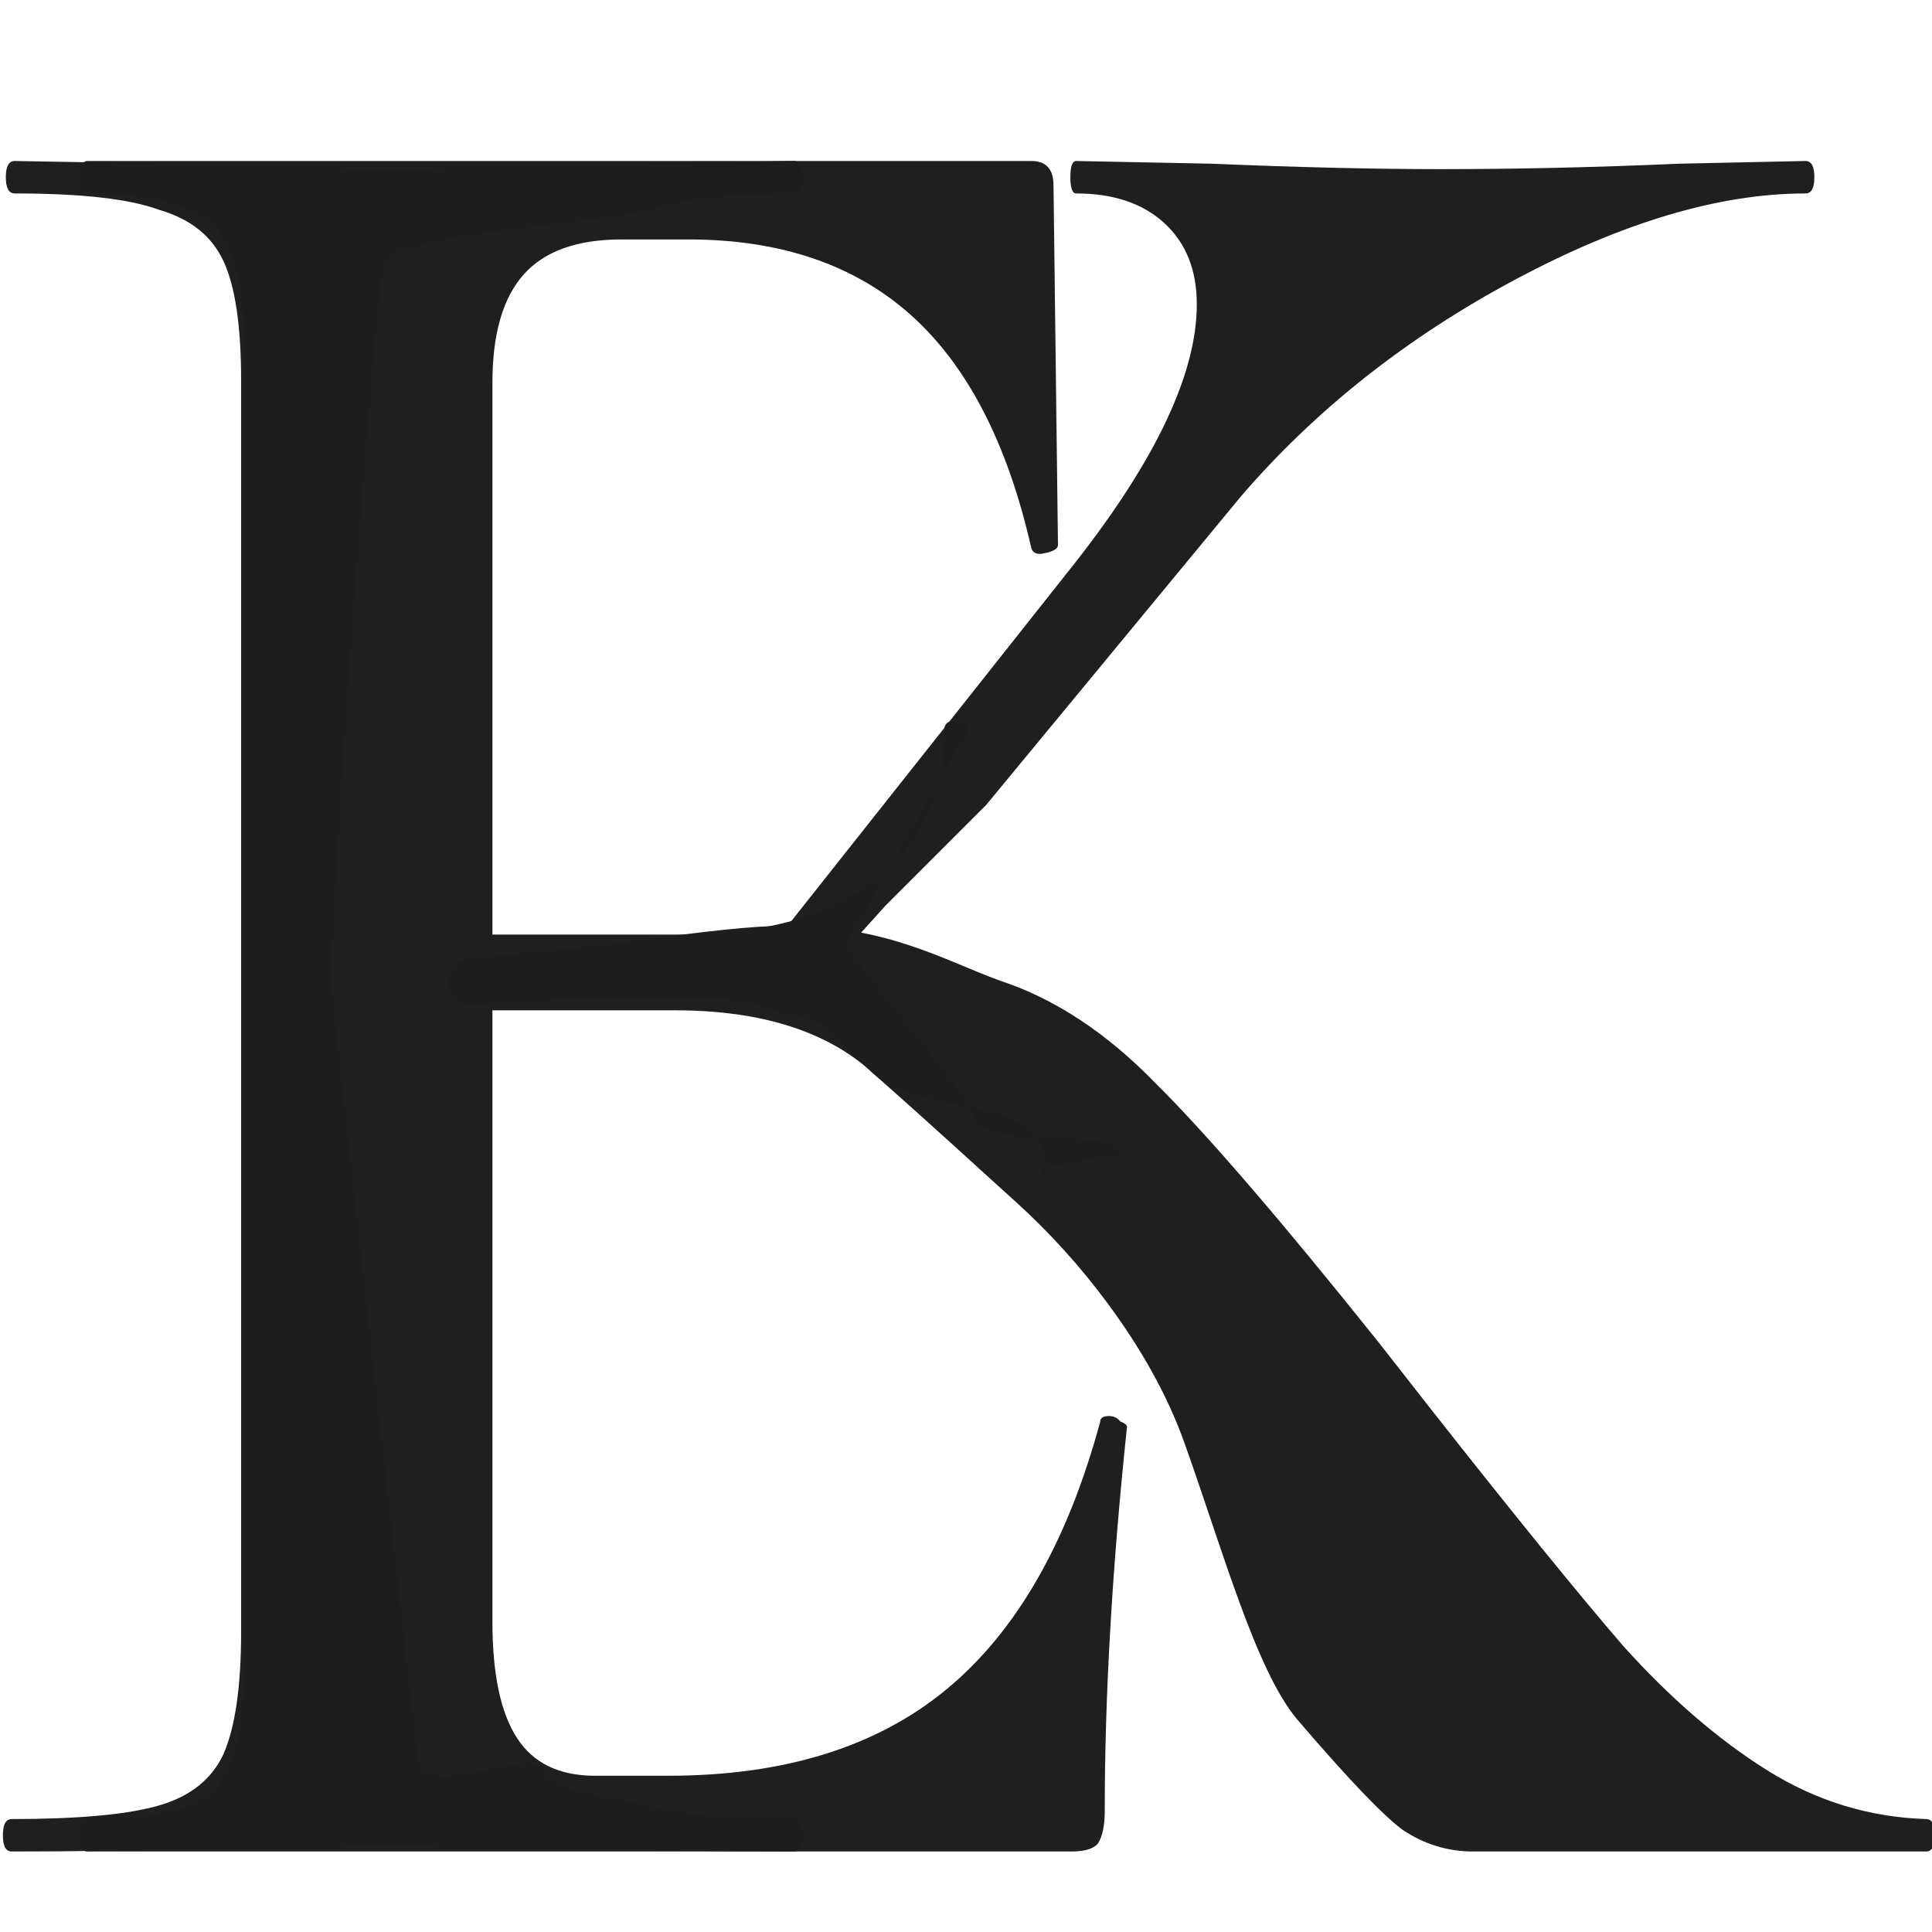
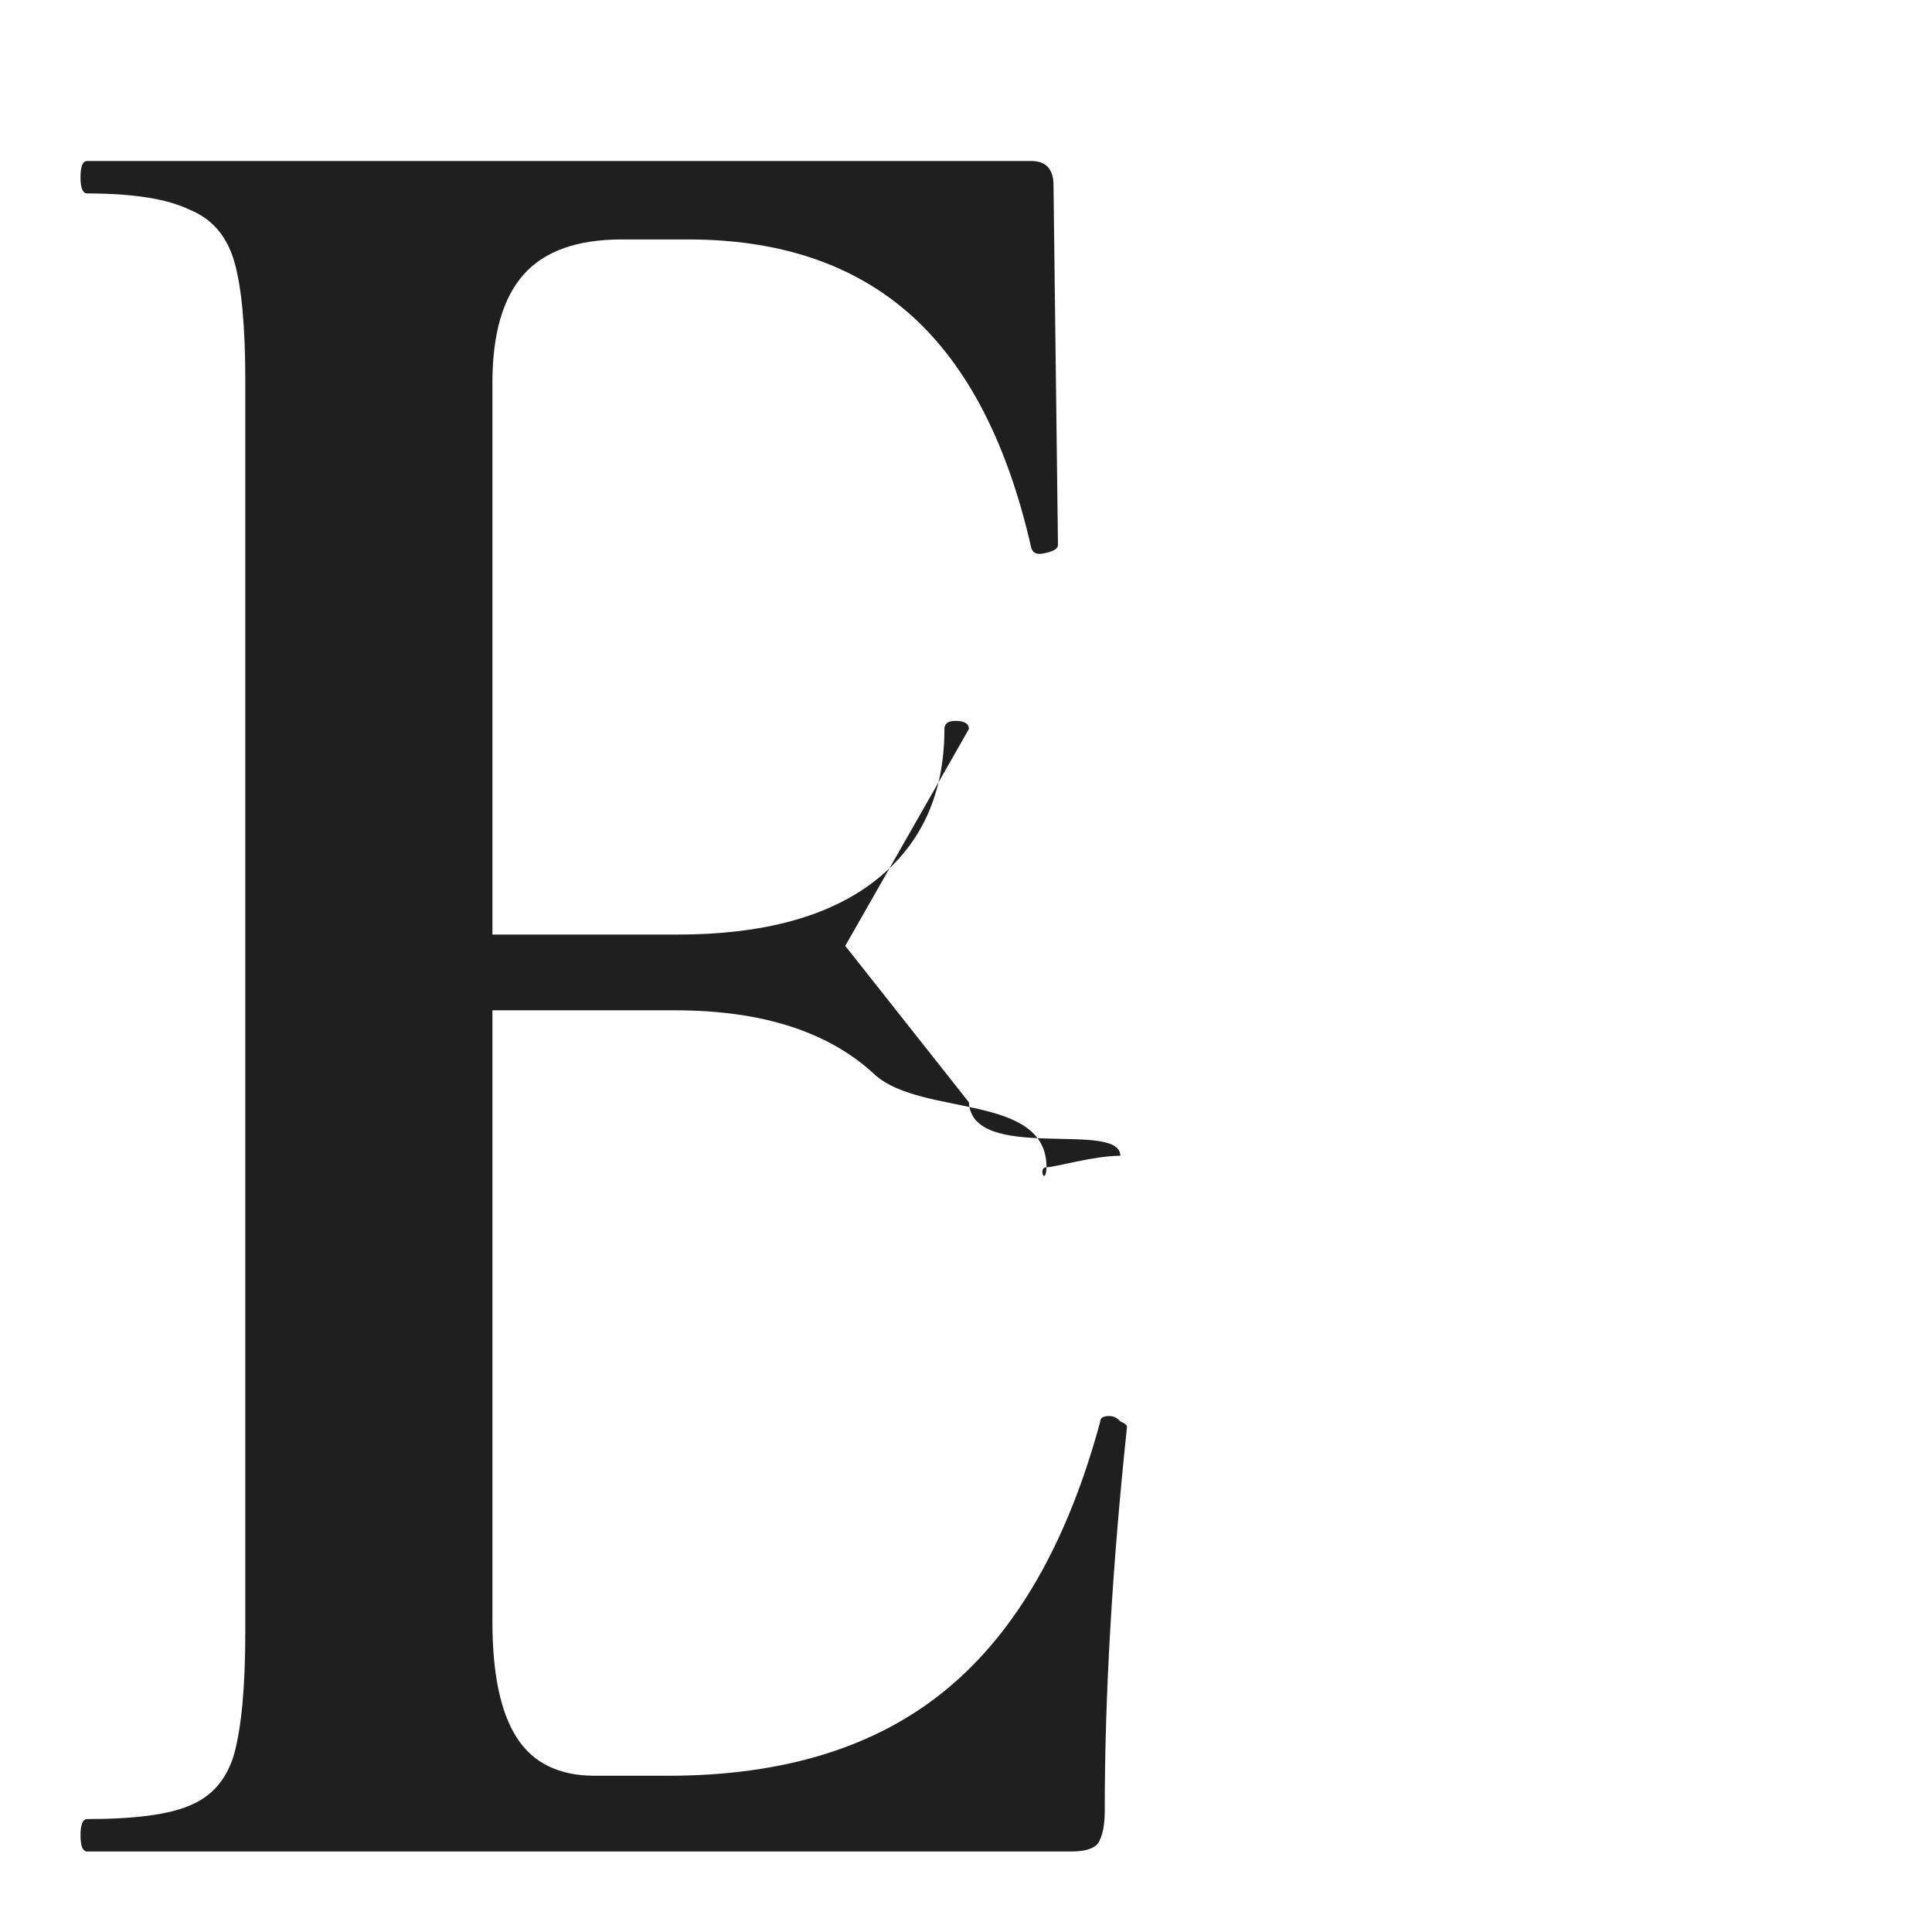
<svg xmlns="http://www.w3.org/2000/svg" width="48" height="48" viewBox="0 0 48 48" fill="none">
  <g clip-path="url(#clip0_336_1509)">
    <path d="M2.166 46C2.055 46 2 45.866 2 45.597C2 45.328 2.055 45.194 2.166 45.194C3.346 45.194 4.194 45.082 4.711 44.858C5.264 44.634 5.633 44.208 5.817 43.581C6.001 42.909 6.094 41.901 6.094 40.557V9.443C6.094 8.099 6.001 7.114 5.817 6.486C5.633 5.859 5.264 5.434 4.711 5.21C4.157 4.941 3.309 4.806 2.166 4.806C2.055 4.806 2 4.672 2 4.403C2 4.134 2.055 4 2.166 4H25.621C25.99 4 26.174 4.202 26.174 4.605L26.285 13.542C26.285 13.632 26.174 13.699 25.953 13.744C25.769 13.789 25.658 13.744 25.621 13.61C25.031 11.011 24.035 9.085 22.634 7.83C21.233 6.576 19.389 5.949 17.102 5.949H15.443C14.336 5.949 13.525 6.24 13.008 6.822C12.492 7.405 12.234 8.301 12.234 9.51V40.288C12.234 41.587 12.437 42.55 12.843 43.178C13.248 43.805 13.894 44.118 14.779 44.118H16.604C19.481 44.118 21.786 43.402 23.519 41.968C25.253 40.534 26.525 38.317 27.336 35.315C27.336 35.226 27.41 35.181 27.557 35.181C27.668 35.181 27.76 35.226 27.834 35.315C27.945 35.36 28 35.405 28 35.45C27.631 38.944 27.447 42.125 27.447 44.992C27.447 45.35 27.392 45.619 27.281 45.798C27.17 45.933 26.949 46 26.617 46H2.166ZM26 29C26 27.163 22.929 27.744 21.749 26.714C20.606 25.638 18.946 25.101 16.77 25.101H9.302V23.219H16.826C18.965 23.219 20.606 22.771 21.749 21.875C22.892 20.979 23.464 19.725 23.464 18.112C23.464 17.978 23.556 17.91 23.74 17.91C23.962 17.91 24.072 17.978 24.072 18.112L21 23.5L24.072 27.386C24.146 28.909 27.834 27.819 27.834 28.715C27.17 28.715 26.221 29 26 29C25.981 29.486 25.779 29 26 29Z" fill="#1E1E1E" fill-opacity="0.99" />
-     <path d="M36.602 46C35.969 46 35.384 45.821 34.849 45.462C34.361 45.104 33.485 44.186 32.218 42.707C31.198 41.48 30.382 38.525 29.429 35.854C28.985 34.609 28.316 33.463 27.532 32.399C26.846 31.469 26.068 30.61 25.21 29.835L24.839 29.5C21 26 22 27 21 26C20.172 25.059 19.925 25.392 19 25.034C18.123 24.63 15.561 24.832 14.1 24.832C13.564 24.832 13.028 24.854 12.492 24.899C12.246 24.922 12.011 24.945 11.79 24.967C11.457 25.001 11.16 24.753 11.14 24.419C11.12 24.092 11.373 23.814 11.699 23.794C14.835 23.61 17.735 23 19.568 23C22.052 23 23.476 23.869 24.839 24.362C26.203 24.81 27.494 25.661 28.712 26.915C29.978 28.17 31.829 30.32 34.264 33.366L35.579 35.046C37.625 37.645 39.208 39.594 40.328 40.893C41.497 42.192 42.69 43.222 43.908 43.984C45.126 44.746 46.441 45.149 47.853 45.194C47.999 45.194 48.072 45.328 48.072 45.597C48.072 45.866 47.999 46 47.853 46H36.602ZM0.291 46C0.145 46 0.072 45.866 0.072 45.597C0.072 45.328 0.145 45.194 0.291 45.194C1.947 45.194 3.165 45.082 3.944 44.858C4.724 44.634 5.259 44.208 5.552 43.581C5.844 42.909 5.99 41.901 5.99 40.557V9.443C5.99 8.099 5.844 7.114 5.552 6.486C5.259 5.859 4.724 5.434 3.944 5.21C3.214 4.941 2.021 4.806 0.365 4.806C0.218 4.806 0.145 4.672 0.145 4.403C0.145 4.134 0.218 4 0.365 4L4.237 4.067C6.477 4.157 8.255 4.202 9.57 4.202C11.226 4.202 13.272 4.157 15.707 4.067L19.725 4C19.871 4 19.944 4.134 19.944 4.403C19.944 4.672 19.871 4.806 19.725 4.806C18.118 4.806 16.925 4.941 16.145 5.21C15.366 5.478 9.862 5.814 9.57 6.486C9.278 7.114 8.215 23.018 8.215 24.362L10.358 43.581C10.358 44.925 13.257 43.312 13.5 43.984C13.792 44.611 15.293 44.634 16.072 44.858C16.852 45.082 18.069 45.194 19.725 45.194C19.871 45.194 19.944 45.328 19.944 45.597C19.944 45.866 19.871 46 19.725 46C18.02 46 16.657 45.978 15.634 45.933L9.57 45.866L4.237 45.933C3.263 45.978 1.947 46 0.291 46ZM19.536 24.476C19.111 24.281 18.982 23.74 19.272 23.374L26.739 13.946C28.736 11.392 29.734 9.264 29.734 7.562C29.734 6.71 29.466 6.038 28.931 5.546C28.395 5.053 27.664 4.806 26.739 4.806C26.642 4.806 26.593 4.672 26.593 4.403C26.593 4.134 26.642 4 26.739 4L30.1 4.067C32.243 4.157 34.142 4.202 35.798 4.202C37.698 4.202 39.67 4.157 41.716 4.067L44.858 4C45.004 4 45.077 4.134 45.077 4.403C45.077 4.672 45.004 4.806 44.858 4.806C42.715 4.806 40.304 5.523 37.625 6.957C34.946 8.39 32.681 10.182 30.83 12.333L24.5 20L22 22.5L20.372 24.304C20.161 24.538 19.822 24.608 19.536 24.476Z" fill="#1E1E1E" fill-opacity="0.99" />
  </g>
  <defs>
    <clipPath id="clip0_336_1509">
      <rect width="48" height="48" fill="white" />
    </clipPath>
  </defs>
</svg>